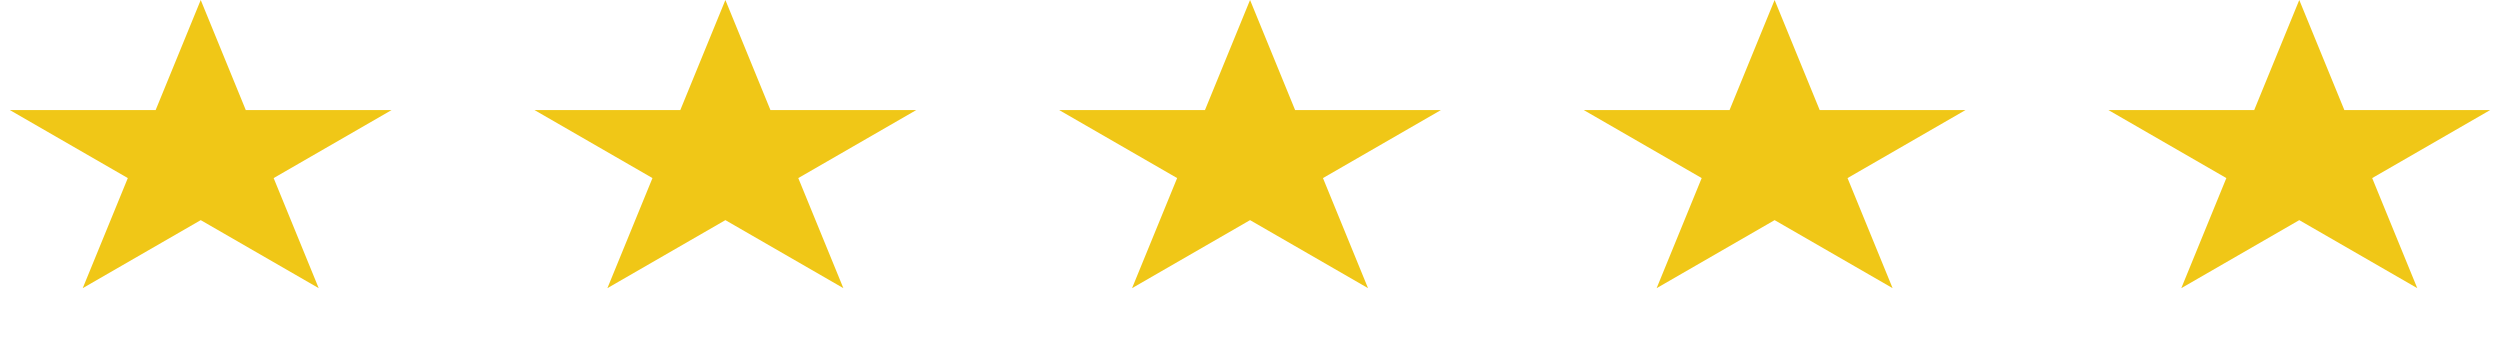
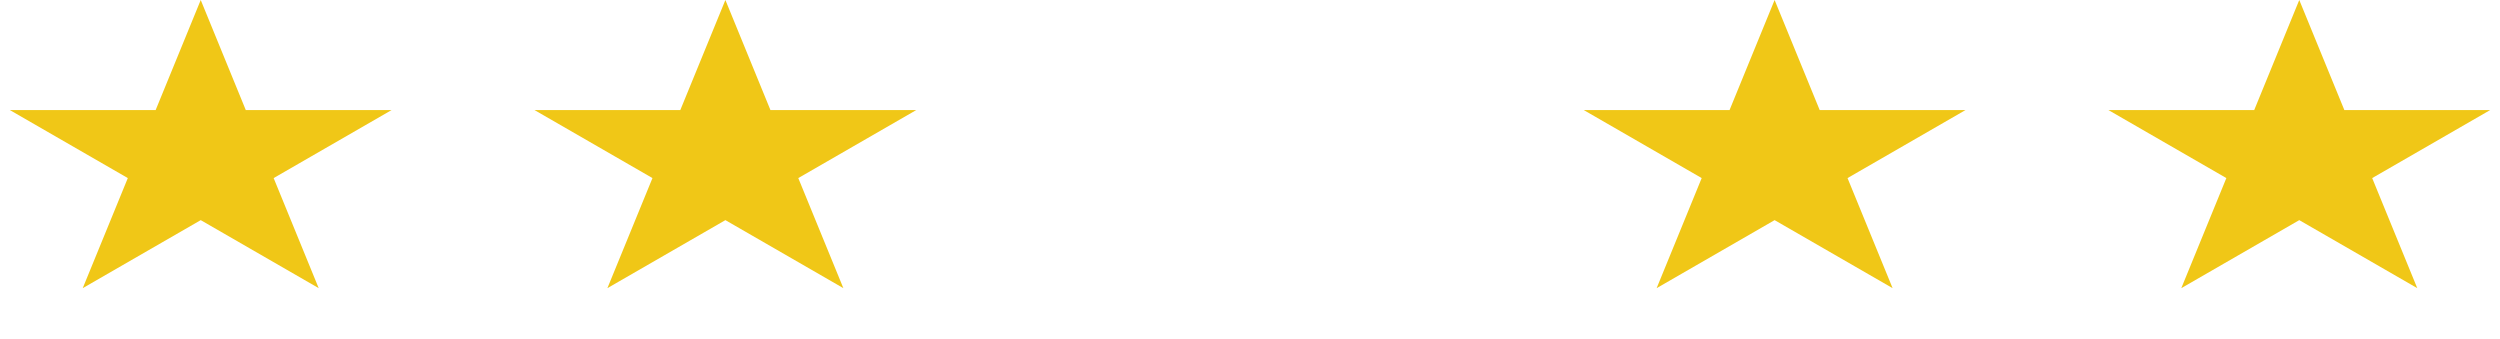
<svg xmlns="http://www.w3.org/2000/svg" width="96" height="13" viewBox="0 0 96 13" fill="none">
  <path d="M7.708 0L9.438 4.226H15.038L10.508 6.838L12.238 11.065L7.708 8.453L3.177 11.065L4.908 6.838L0.377 4.226H5.977L7.708 0Z" fill="#F0C717" />
  <path d="M27.855 6.10352e-05L29.585 4.226H35.185L30.654 6.838L32.385 11.065L27.855 8.453L23.324 11.065L25.055 6.838L20.524 4.226H26.124L27.855 6.10352e-05Z" fill="#F0C717" />
-   <path d="M48.002 6.10352e-05L49.732 4.226H55.332L50.802 6.838L52.532 11.065L48.002 8.453L43.471 11.065L45.202 6.838L40.671 4.226H46.271L48.002 6.10352e-05Z" fill="#F0C717" />
  <path d="M88.292 6.10352e-05L90.023 4.226H95.623L91.092 6.838L92.823 11.065L88.292 8.453L83.762 11.065L85.492 6.838L80.962 4.226H86.562L88.292 6.10352e-05Z" fill="#F0C717" />
  <path d="M68.145 6.10352e-05L69.876 4.226H75.476L70.945 6.838L72.676 11.065L68.145 8.453L63.615 11.065L65.345 6.838L60.815 4.226H66.415L68.145 6.10352e-05Z" fill="#F0C717" />
</svg>